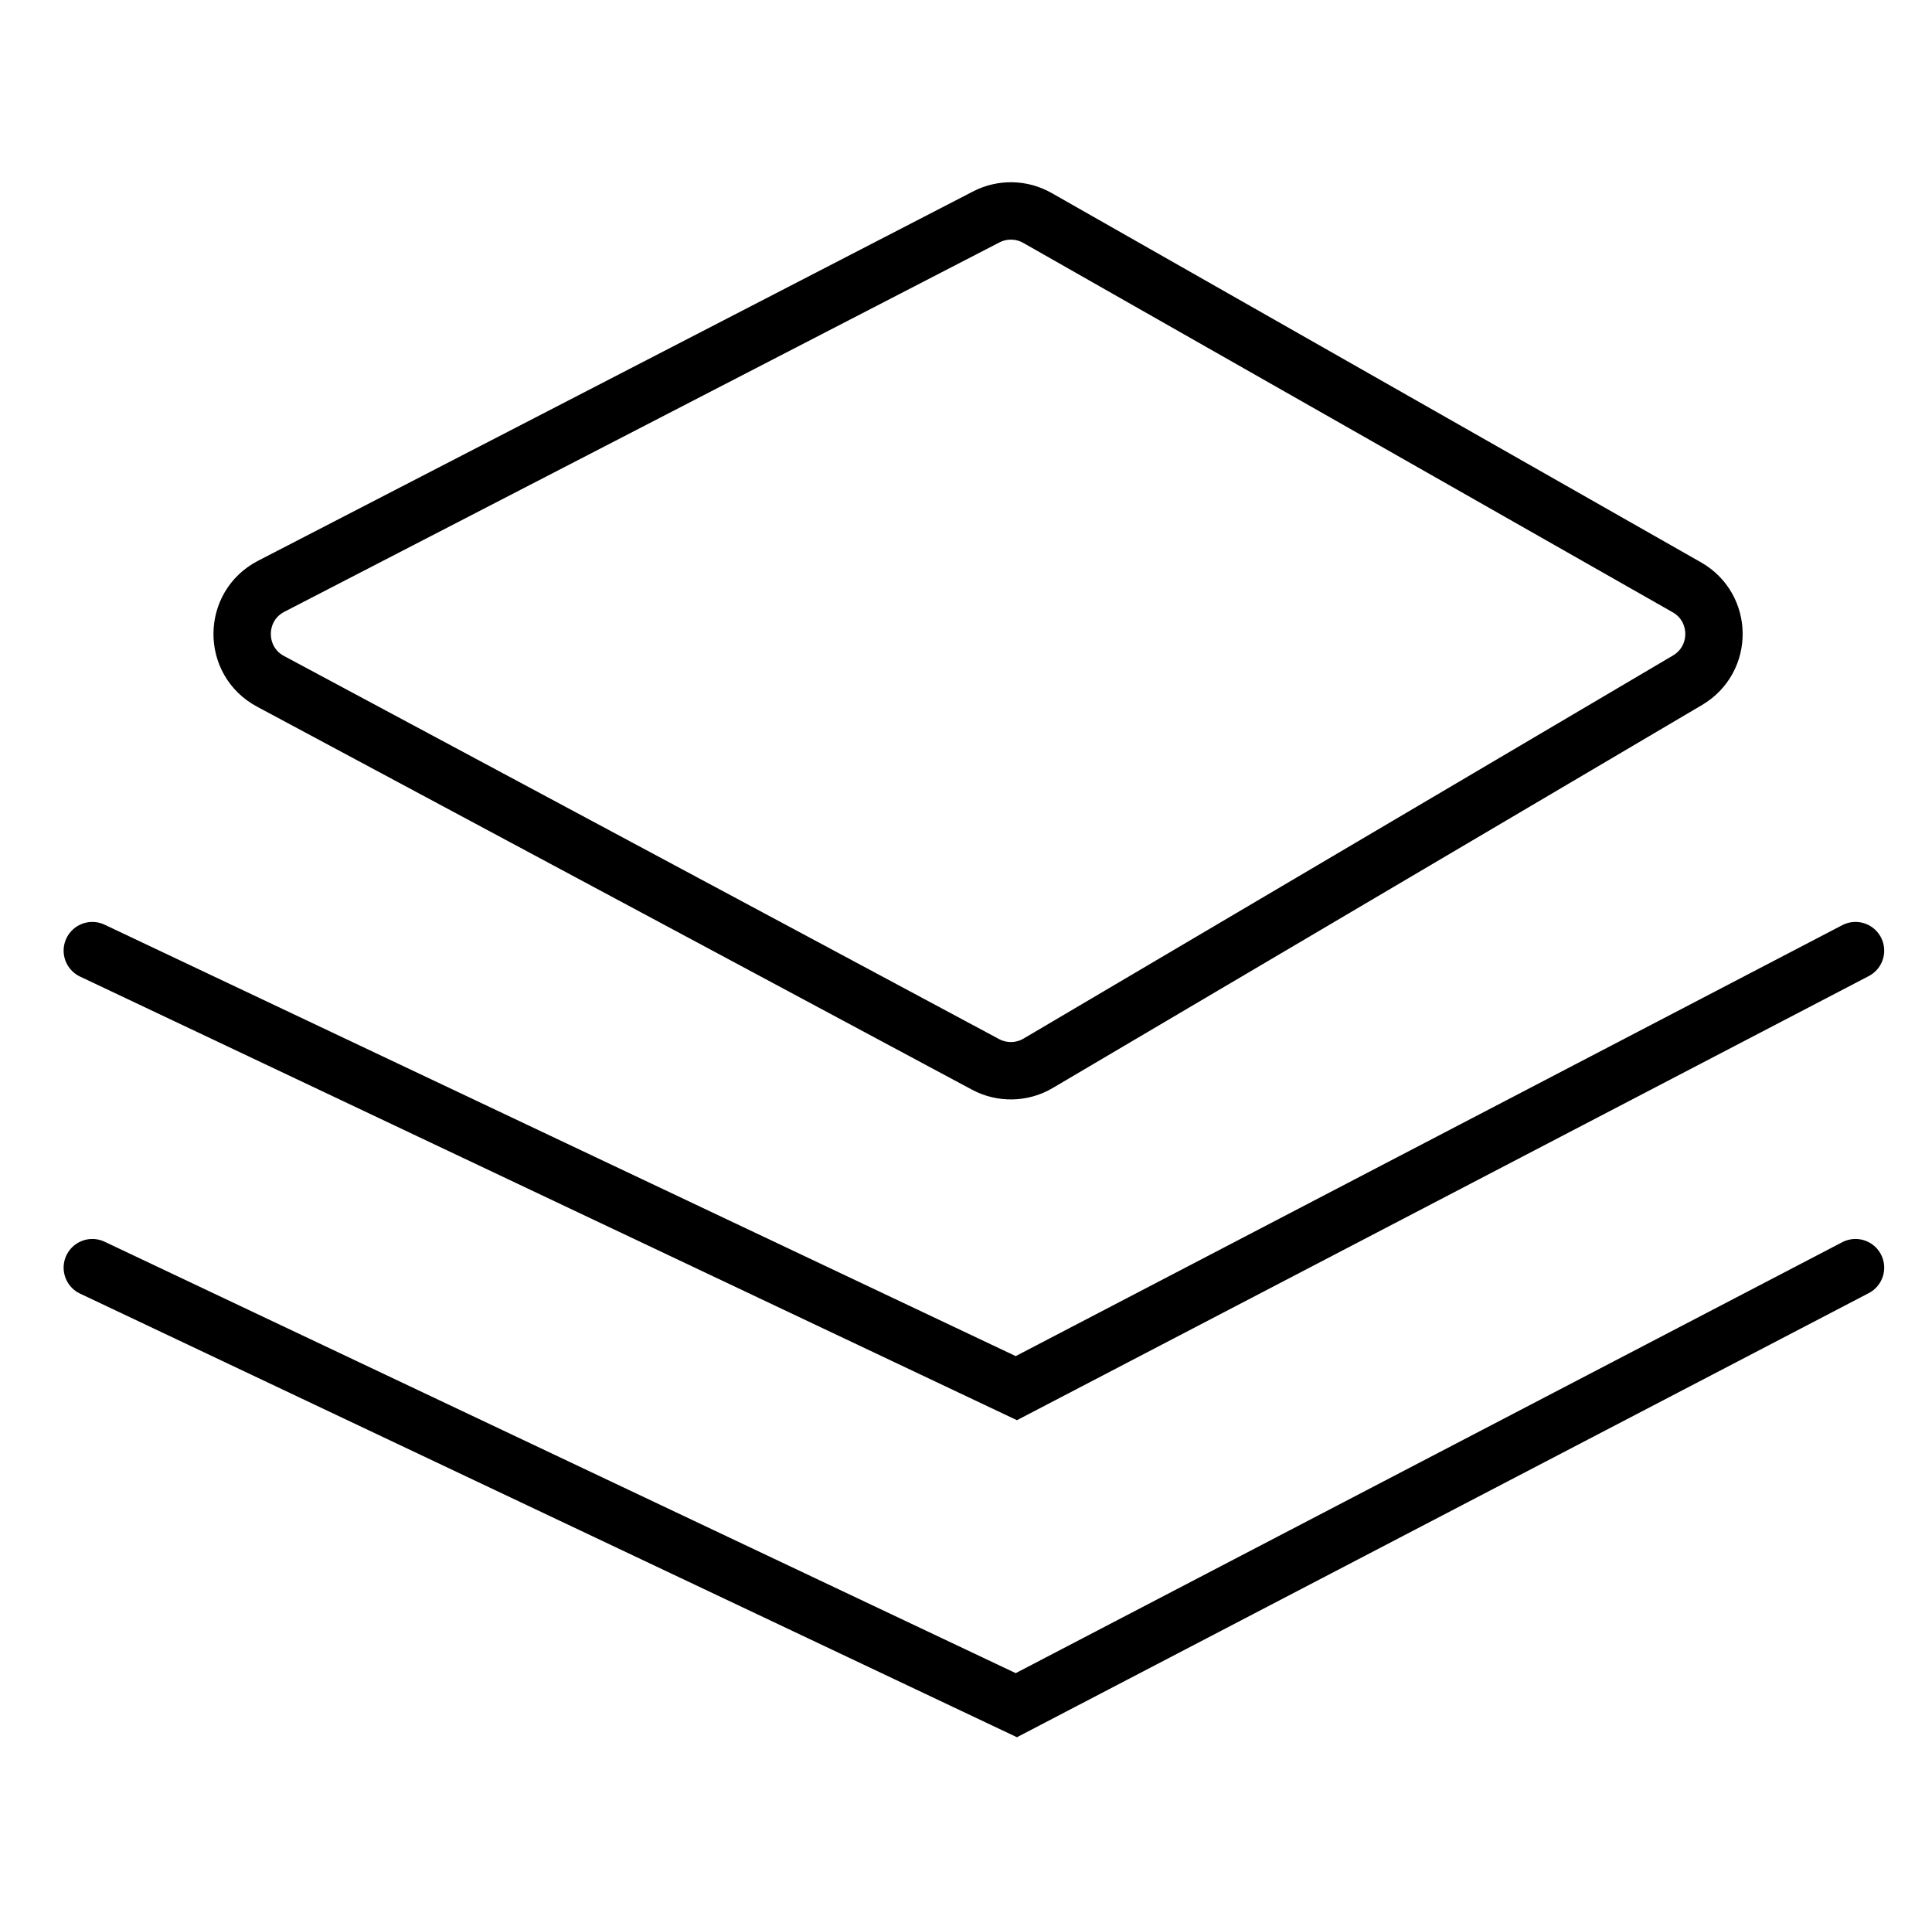
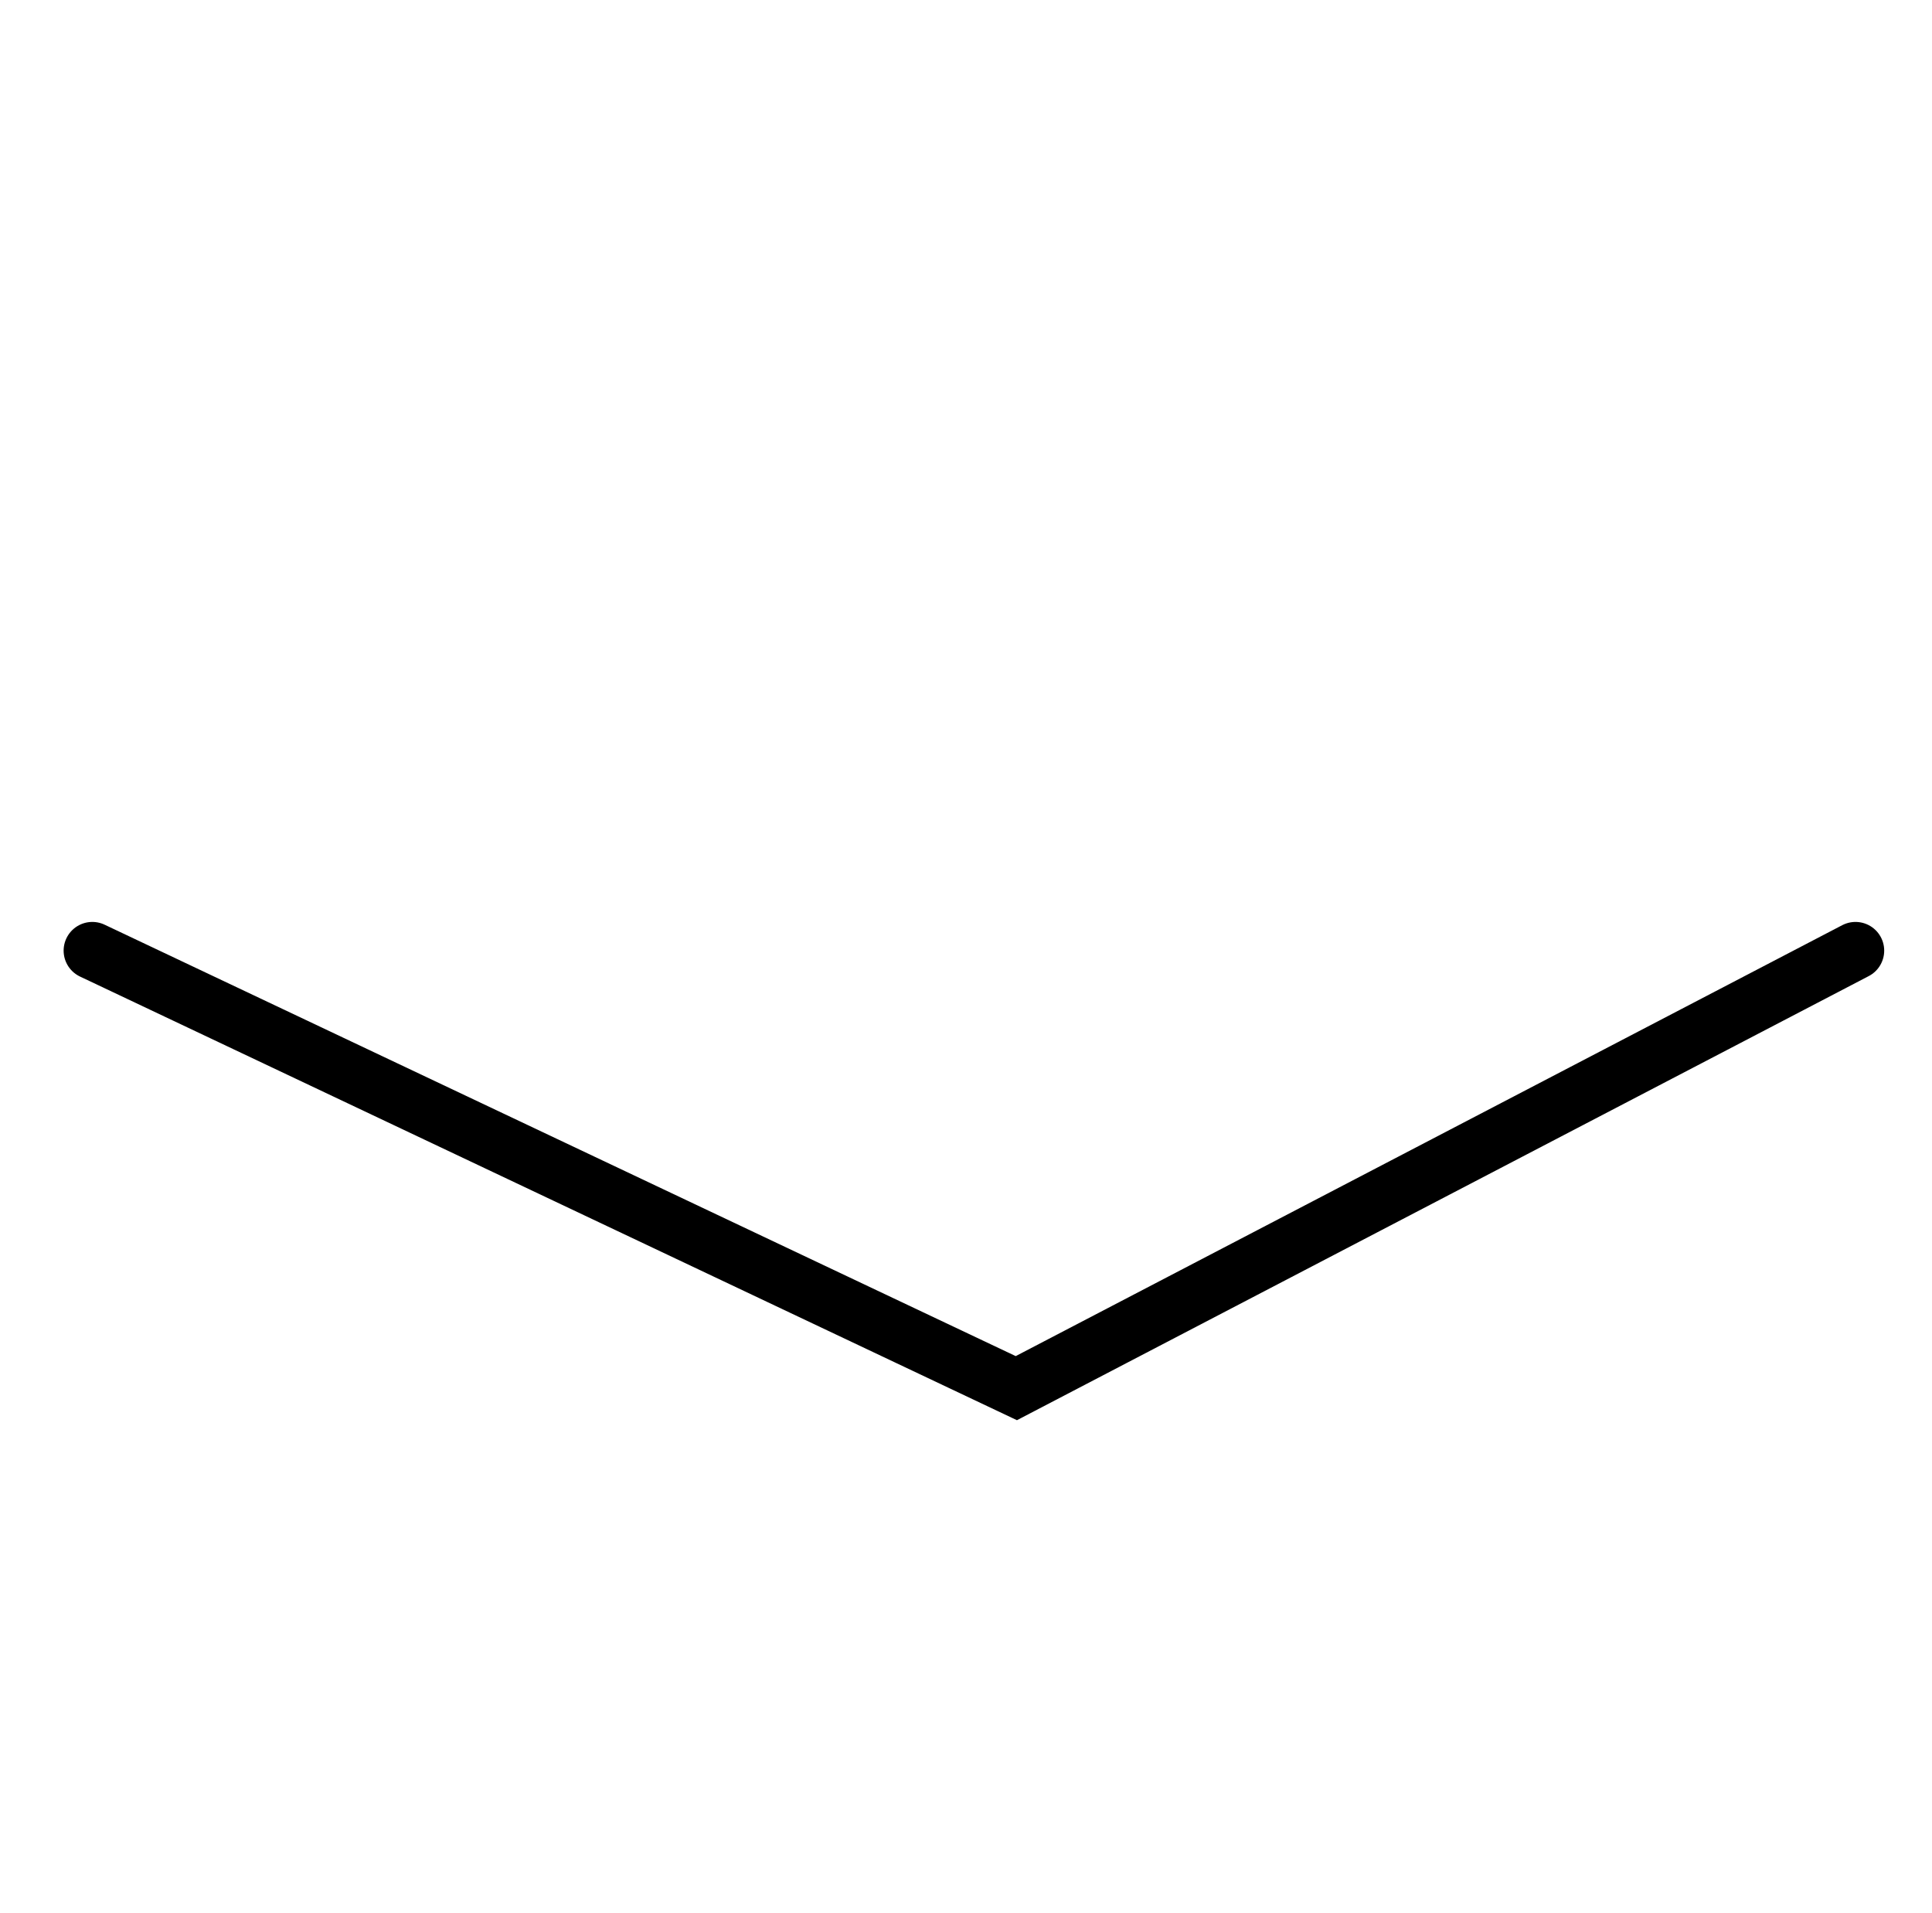
<svg xmlns="http://www.w3.org/2000/svg" width="101" height="100" viewBox="0 0 101 100" fill="none">
-   <path d="M14.141 35.611L51.52 55.633C52.384 56.096 53.427 56.075 54.271 55.577L88.221 35.554C90.079 34.458 90.058 31.763 88.183 30.697L54.235 11.392C53.409 10.923 52.403 10.903 51.56 11.338L14.178 30.644C12.17 31.681 12.149 34.544 14.141 35.611Z" stroke="black" stroke-width="3" />
  <path d="M4.826 49.688L53.131 72.557L97.001 49.688" stroke="black" stroke-width="3" stroke-linecap="round" />
-   <path d="M4.826 66.259L53.131 89.128L97.001 66.259" stroke="black" stroke-width="3" stroke-linecap="round" />
</svg>